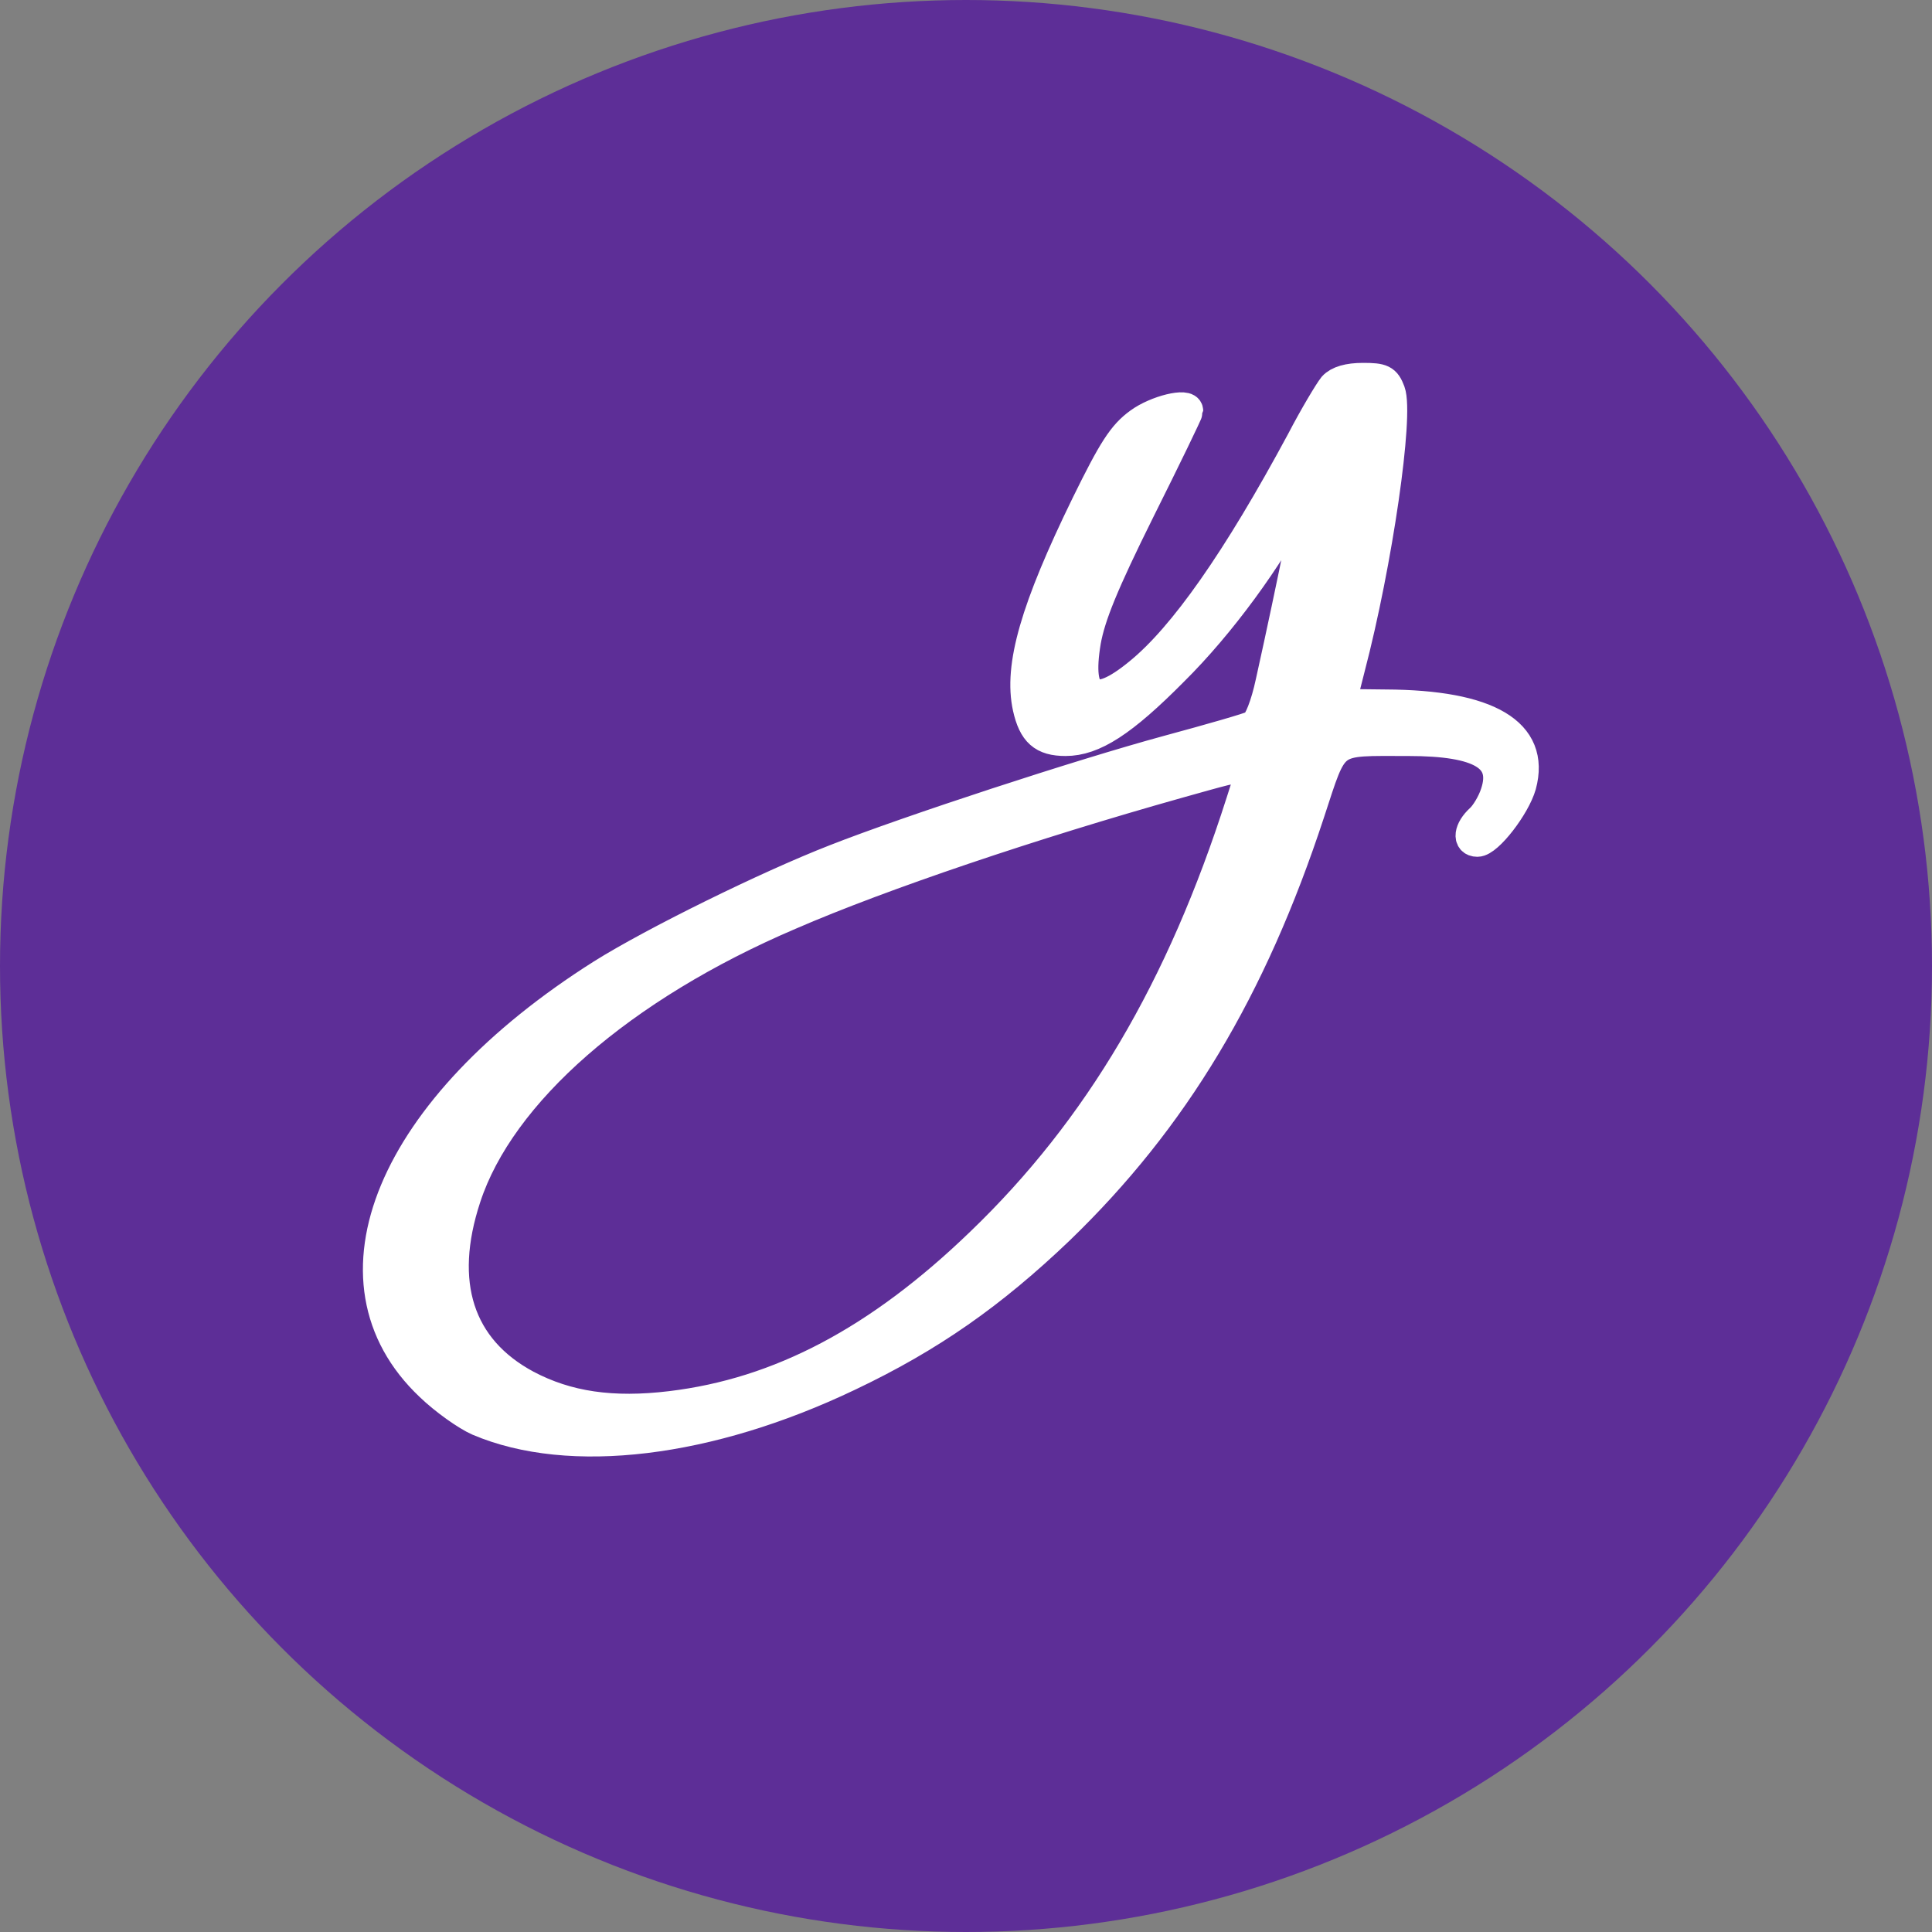
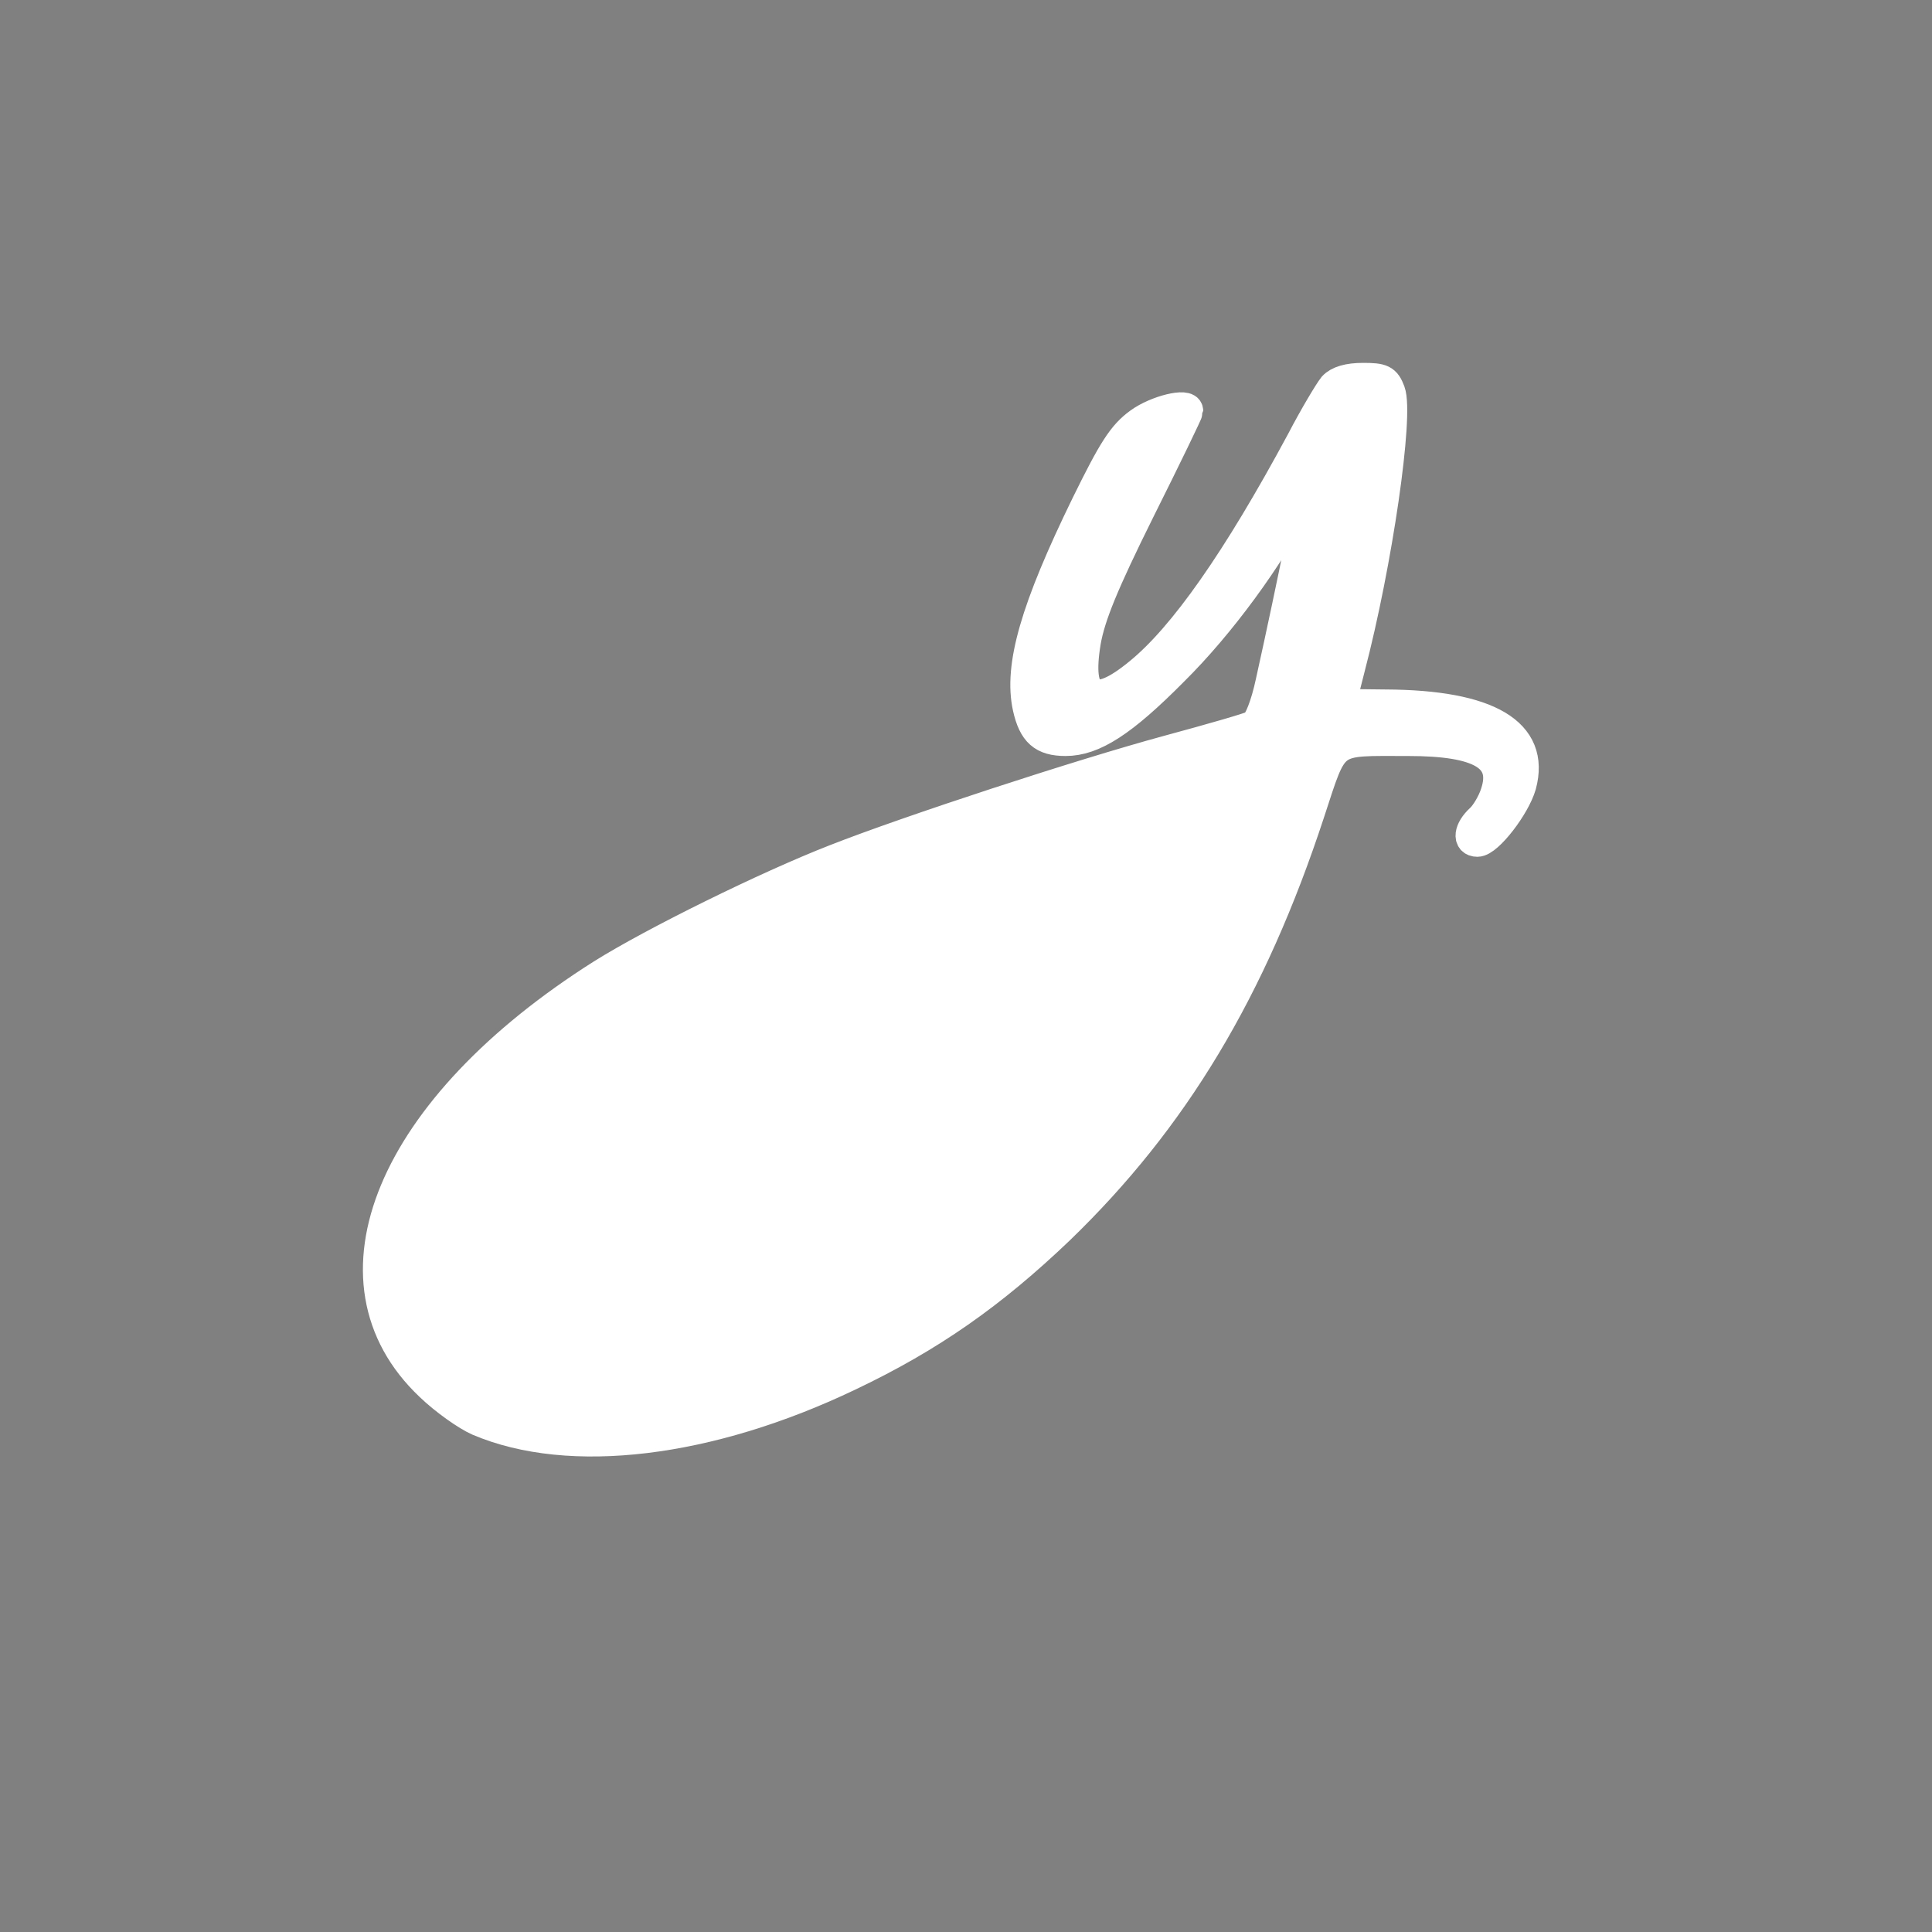
<svg xmlns="http://www.w3.org/2000/svg" viewBox="0 0 230 230">
  <rect x="0" y="0" width="230" height="230" fill="#808080" stroke="none" />
-   <circle fill="#5D2E97" cx="115" cy="115" r="115" />
  <g transform="translate(45, 45) scale(0.6)">
-     <path fill="#ffffff" stroke="#ffffff" stroke-width="6" d="M189.528 1.7c-.8 1-3.7 5.8-6.3 10.8-12.7 23.6-23.4 38.9-32.3 46.1-8.9 7.3-12.4 5.1-10.5-6.3.9-5.1 3.5-11.5 10.7-26 5.3-10.6 9.6-19.5 9.6-19.8 0-1.6-6.3-.1-9.7 2.4-3.3 2.4-5.2 5.4-10.5 16.2-10.1 20.7-13.4 32.1-11.6 40.3 1.1 4.9 3 6.6 7.5 6.6 5.5 0 11.3-3.7 21.4-13.9 9.3-9.2 19-22.5 24.6-33.4 1.3-2.7 2.6-4.7 2.8-4.5.3.3-3.8 20.7-8.1 40.1-1 4.7-2.4 8.1-3.3 8.6-.9.5-8.6 2.7-17.1 5-17.3 4.7-51.5 15.9-66 21.6-13.6 5.3-36.1 16.4-46.3 22.8-41.9 26.5-56.2 60.8-34.1 81.7 2.9 2.8 7.3 5.9 9.6 6.9 18.1 7.7 45.7 4.4 73.5-8.9 16.2-7.7 28.4-16.3 41.7-29 22.8-22 38.2-47.7 49.7-82.7 5-15.2 3.8-14.3 19.6-14.3 14.4 0 19.7 3.2 17.3 10.4-.6 1.9-2 4.2-3 5.1-2.3 2.1-2.6 4.5-.6 4.5 2.1 0 7.5-7 8.7-11.2 2.8-10.4-6.5-15.9-26.9-16l-8.9-.1 1.8-7.1c5.5-21 9.7-50.3 8-54.9-.9-2.4-1.6-2.7-5.4-2.7-2.9 0-4.9.6-5.9 1.7zm-18.3 82.5c-11.8 37-28.2 64.8-51.6 87.3-20.2 19.5-39.9 29.9-61.5 32.5-11.6 1.4-20.6.1-28.7-4.2-13.4-7.2-17.6-20.2-12-37.2 6.8-20.8 30.8-41.8 64.3-56.1 18.2-7.9 48.2-18 77-26.1 16.2-4.5 15.2-4.8 12.5 3.8z" />
+     <path fill="#ffffff" stroke="#ffffff" stroke-width="6" d="M189.528 1.7c-.8 1-3.7 5.8-6.3 10.8-12.7 23.6-23.4 38.9-32.3 46.1-8.9 7.3-12.4 5.1-10.5-6.3.9-5.1 3.5-11.5 10.7-26 5.3-10.6 9.6-19.5 9.6-19.8 0-1.6-6.3-.1-9.7 2.4-3.3 2.4-5.2 5.4-10.5 16.2-10.1 20.7-13.4 32.1-11.6 40.3 1.1 4.9 3 6.6 7.5 6.6 5.5 0 11.3-3.7 21.4-13.9 9.3-9.2 19-22.5 24.6-33.4 1.3-2.7 2.6-4.7 2.8-4.5.3.3-3.8 20.7-8.1 40.1-1 4.7-2.4 8.1-3.3 8.6-.9.5-8.6 2.7-17.1 5-17.3 4.7-51.5 15.9-66 21.6-13.6 5.3-36.1 16.4-46.3 22.8-41.9 26.5-56.2 60.8-34.1 81.7 2.9 2.8 7.3 5.9 9.6 6.9 18.1 7.7 45.7 4.4 73.5-8.9 16.2-7.7 28.4-16.3 41.7-29 22.8-22 38.2-47.7 49.7-82.7 5-15.2 3.8-14.3 19.6-14.3 14.4 0 19.7 3.2 17.3 10.4-.6 1.9-2 4.2-3 5.1-2.3 2.1-2.6 4.5-.6 4.5 2.1 0 7.5-7 8.7-11.2 2.8-10.4-6.5-15.9-26.9-16l-8.9-.1 1.8-7.1c5.5-21 9.7-50.3 8-54.9-.9-2.4-1.6-2.7-5.4-2.7-2.9 0-4.9.6-5.9 1.7zm-18.3 82.5z" />
  </g>
</svg>